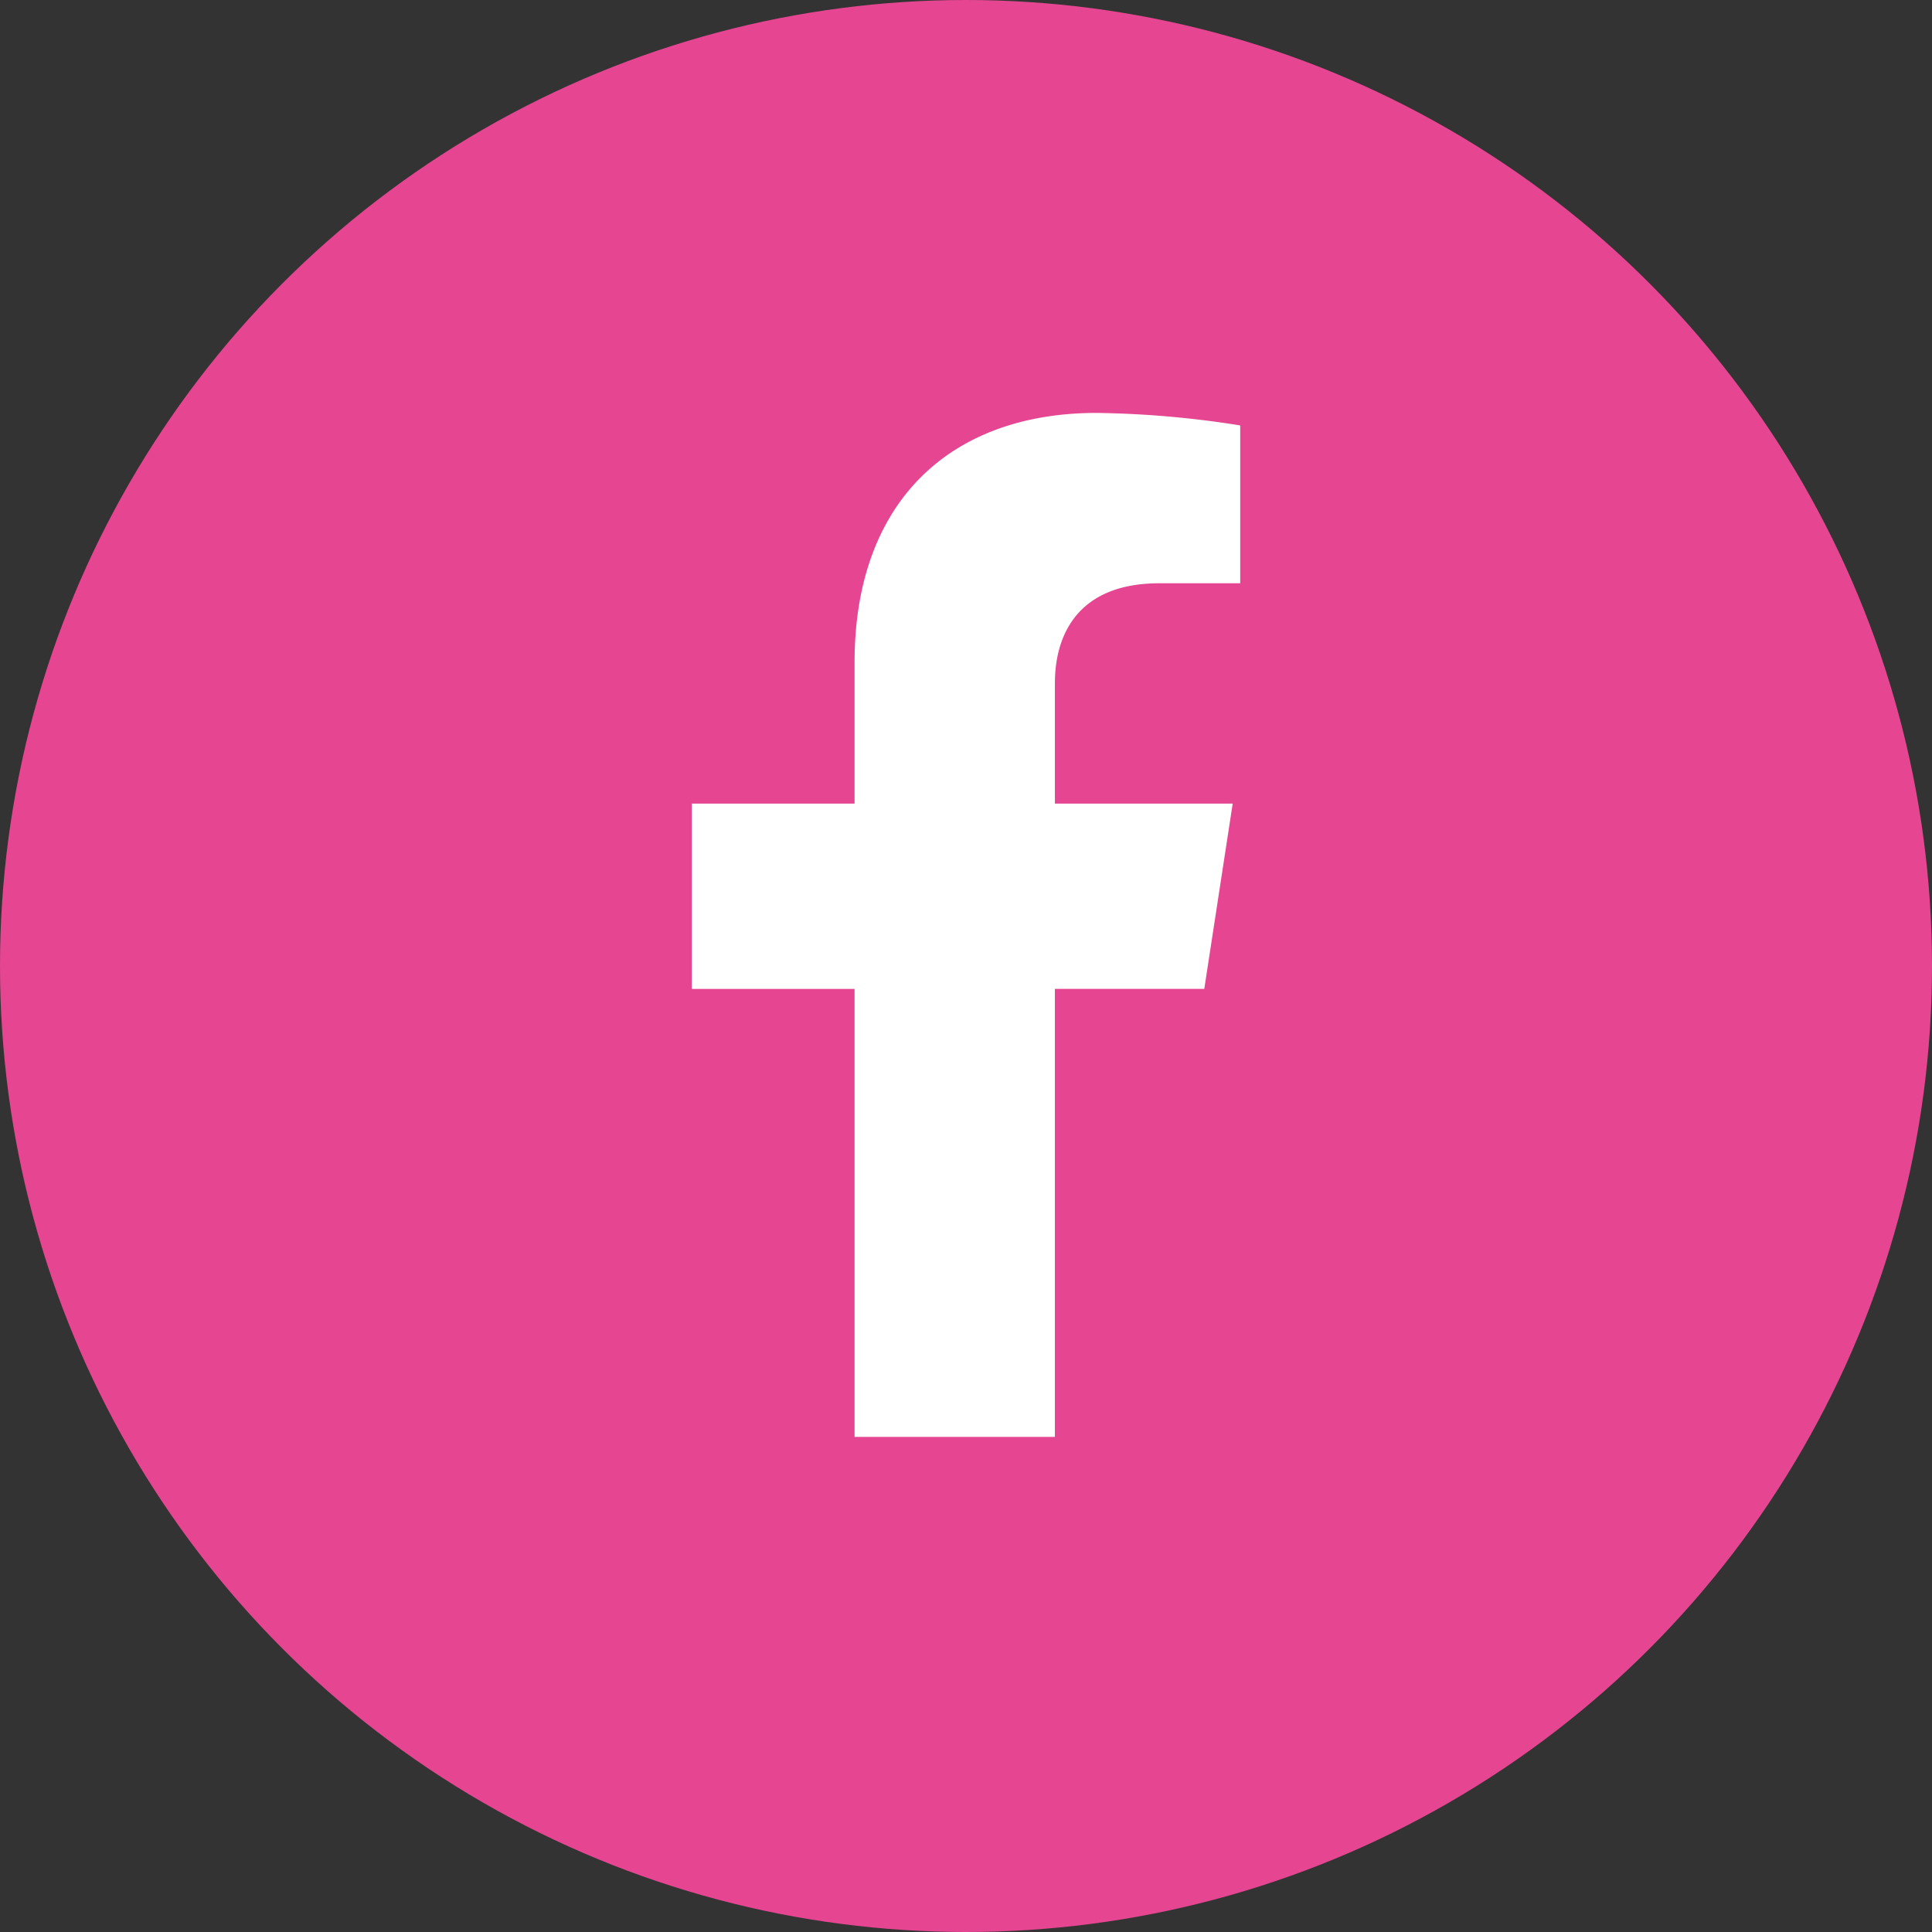
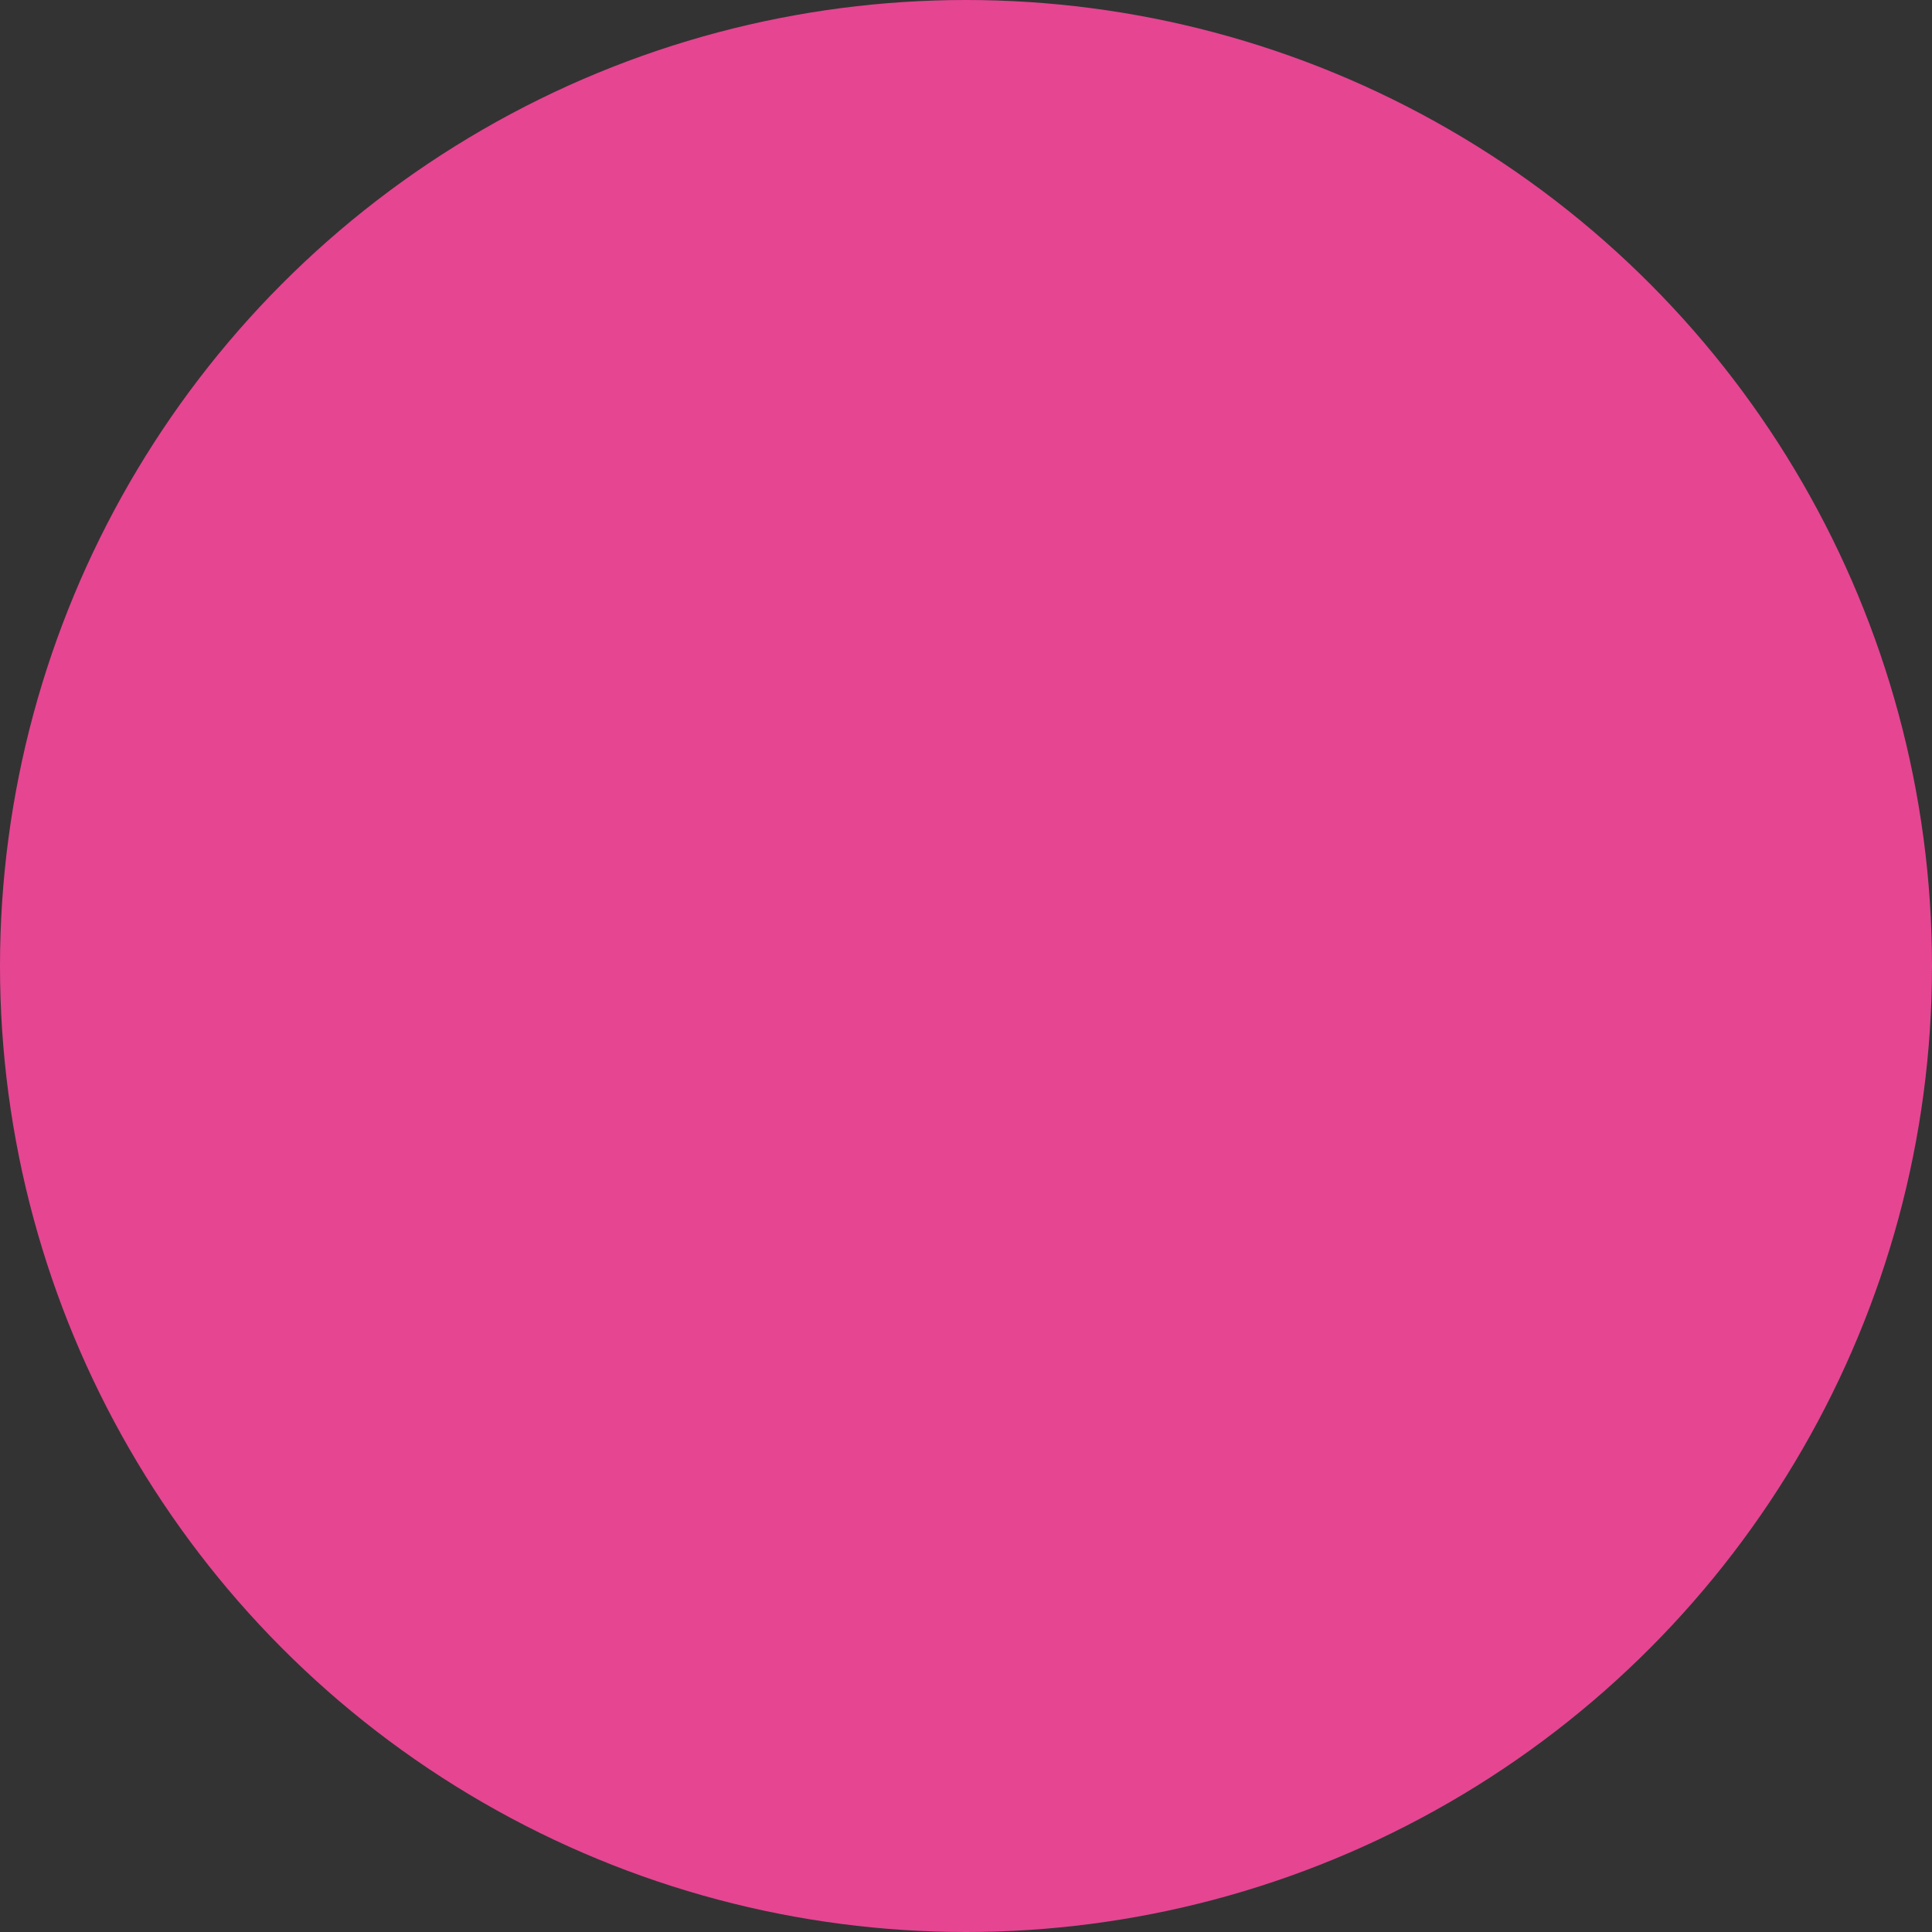
<svg xmlns="http://www.w3.org/2000/svg" width="90" height="90" viewBox="0 0 90 90">
  <rect x="0" y="0" width="90" height="90" fill="#333333" stroke="none" />
  <g id="Facebook" transform="translate(-432 -1206)">
    <circle id="Ellipse_9" data-name="Ellipse 9" cx="45" cy="45" r="45" transform="translate(432 1206)" fill="#e64592" />
-     <path id="Icon_awesome-facebook-f" data-name="Icon awesome-facebook-f" d="M25.483,26.831,26.807,18.2H18.524V12.6c0-2.362,1.157-4.664,4.867-4.664h3.766V.583A45.922,45.922,0,0,0,20.472,0C13.651,0,9.192,4.135,9.192,11.619V18.2H1.609v8.633H9.192V47.7h9.332V26.831Z" transform="translate(462.617 1225.235)" fill="#fff" />
  </g>
</svg>